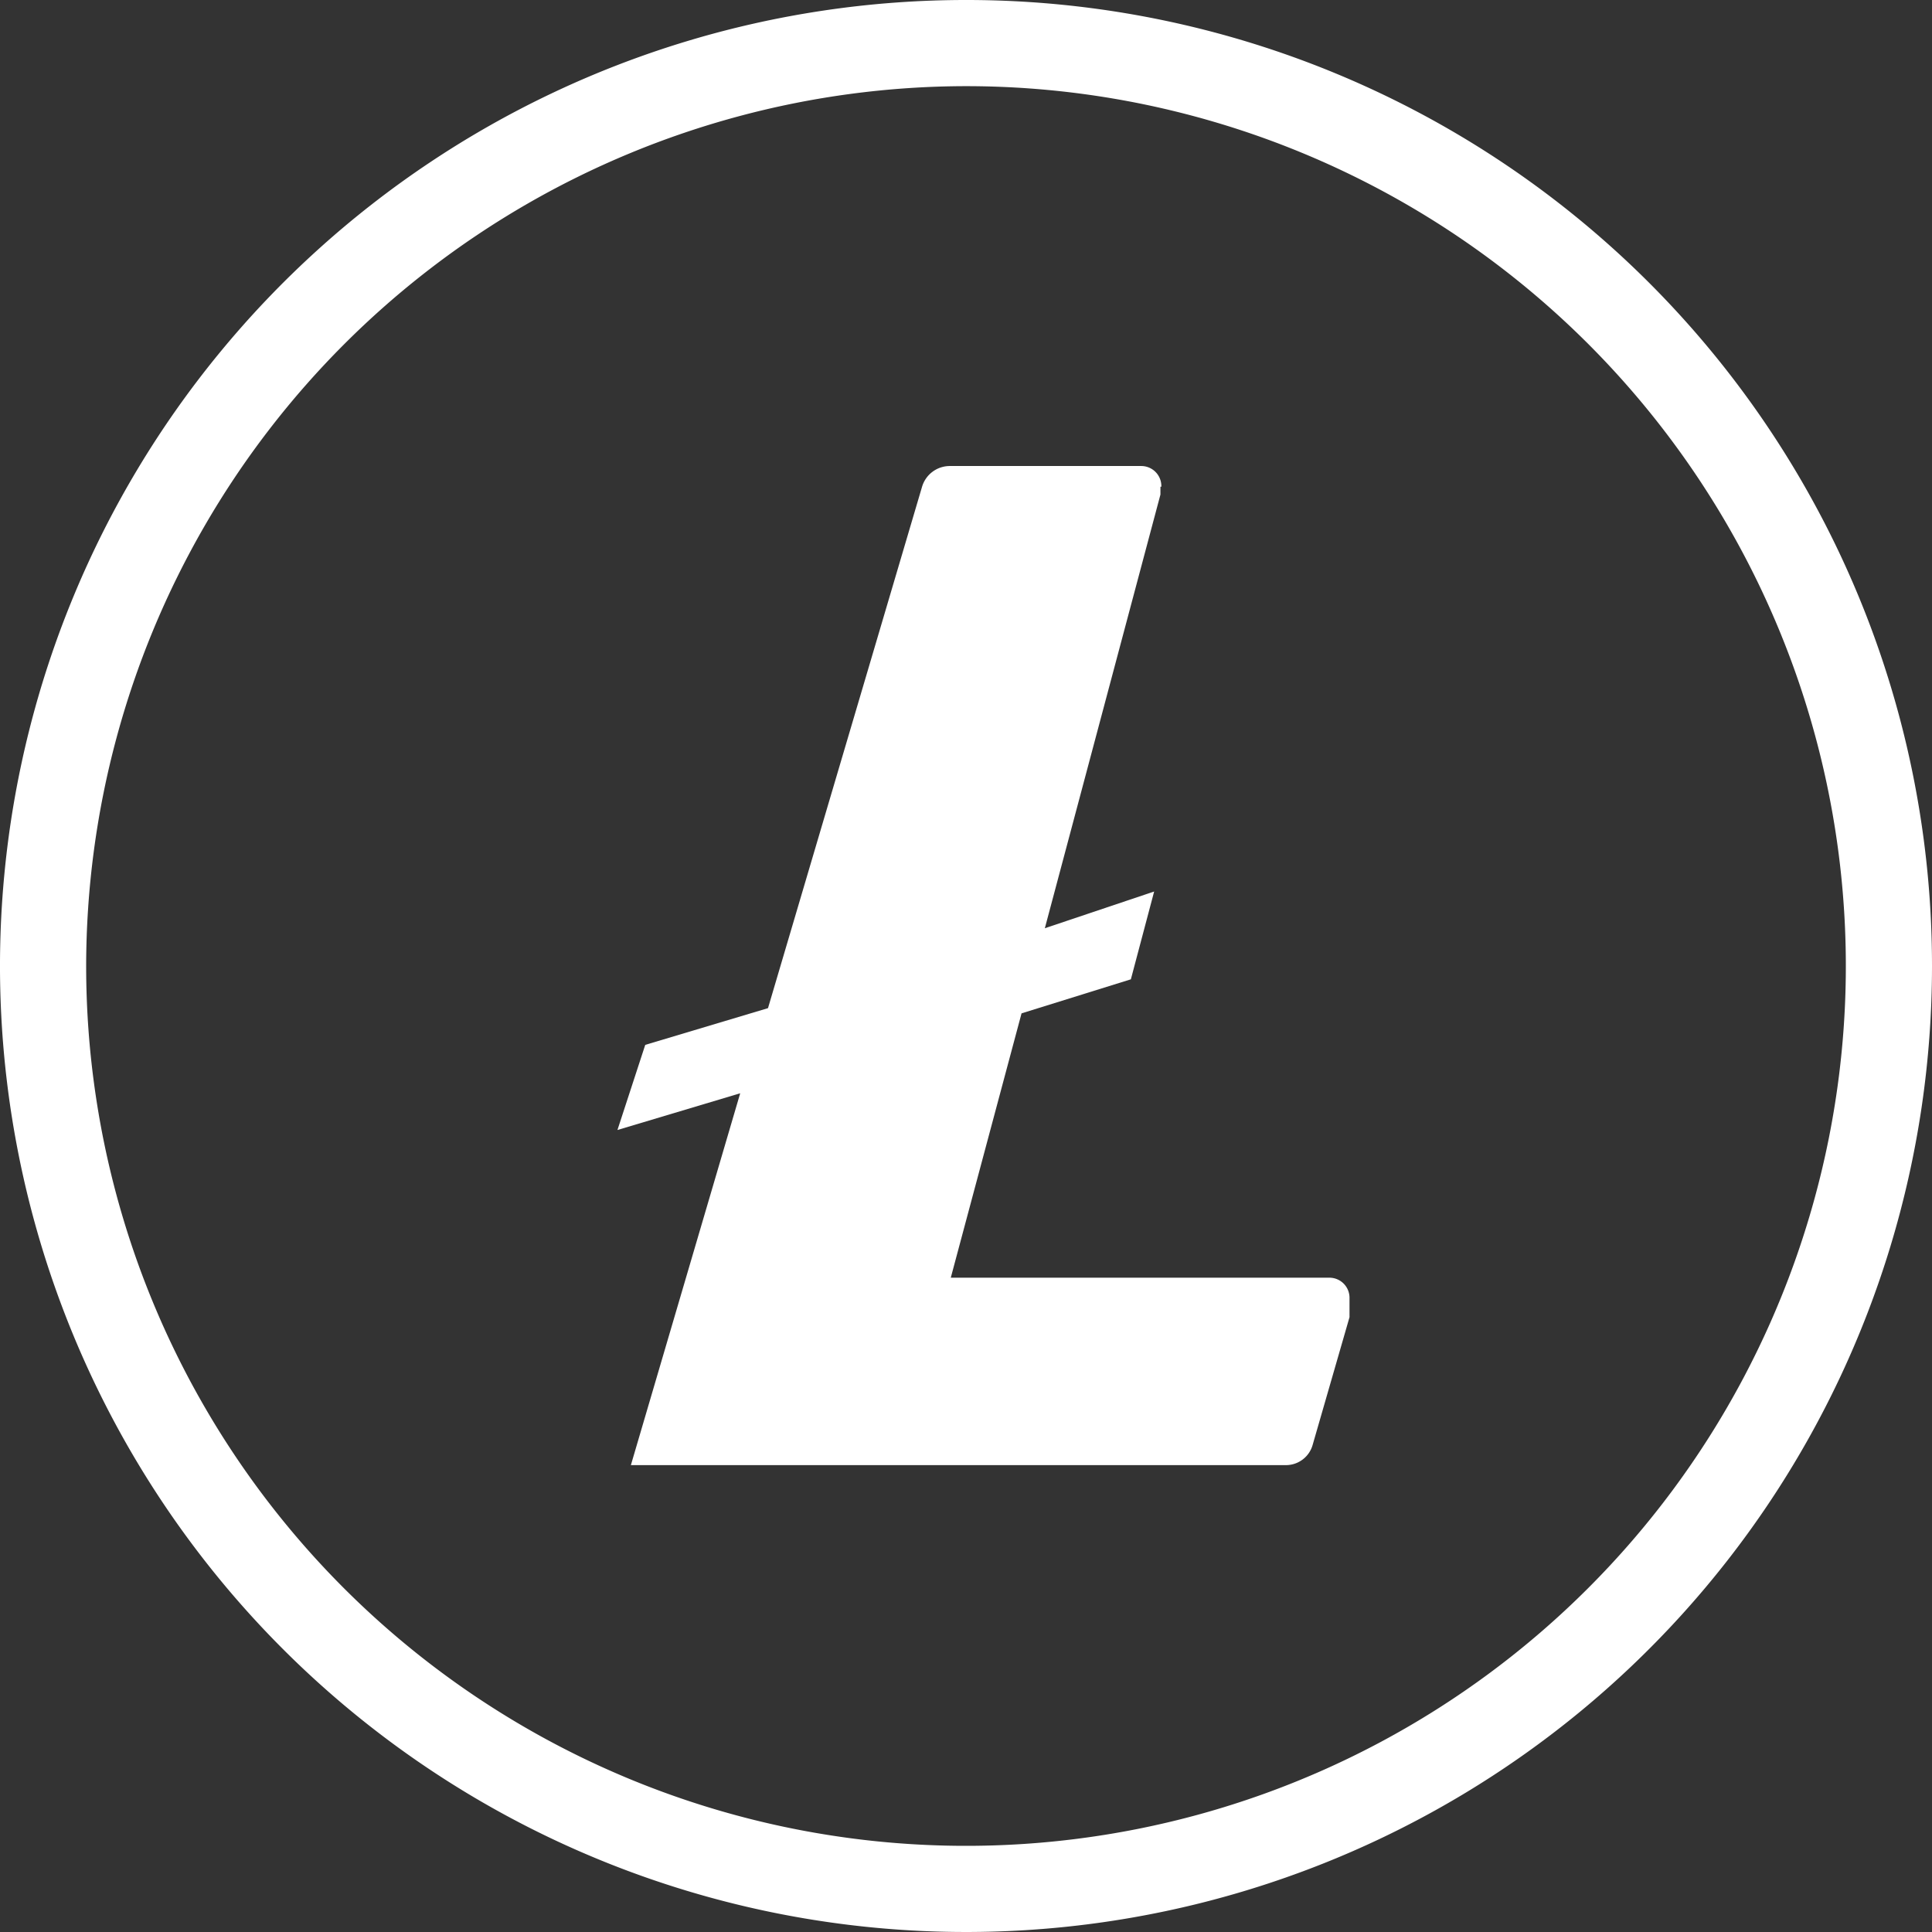
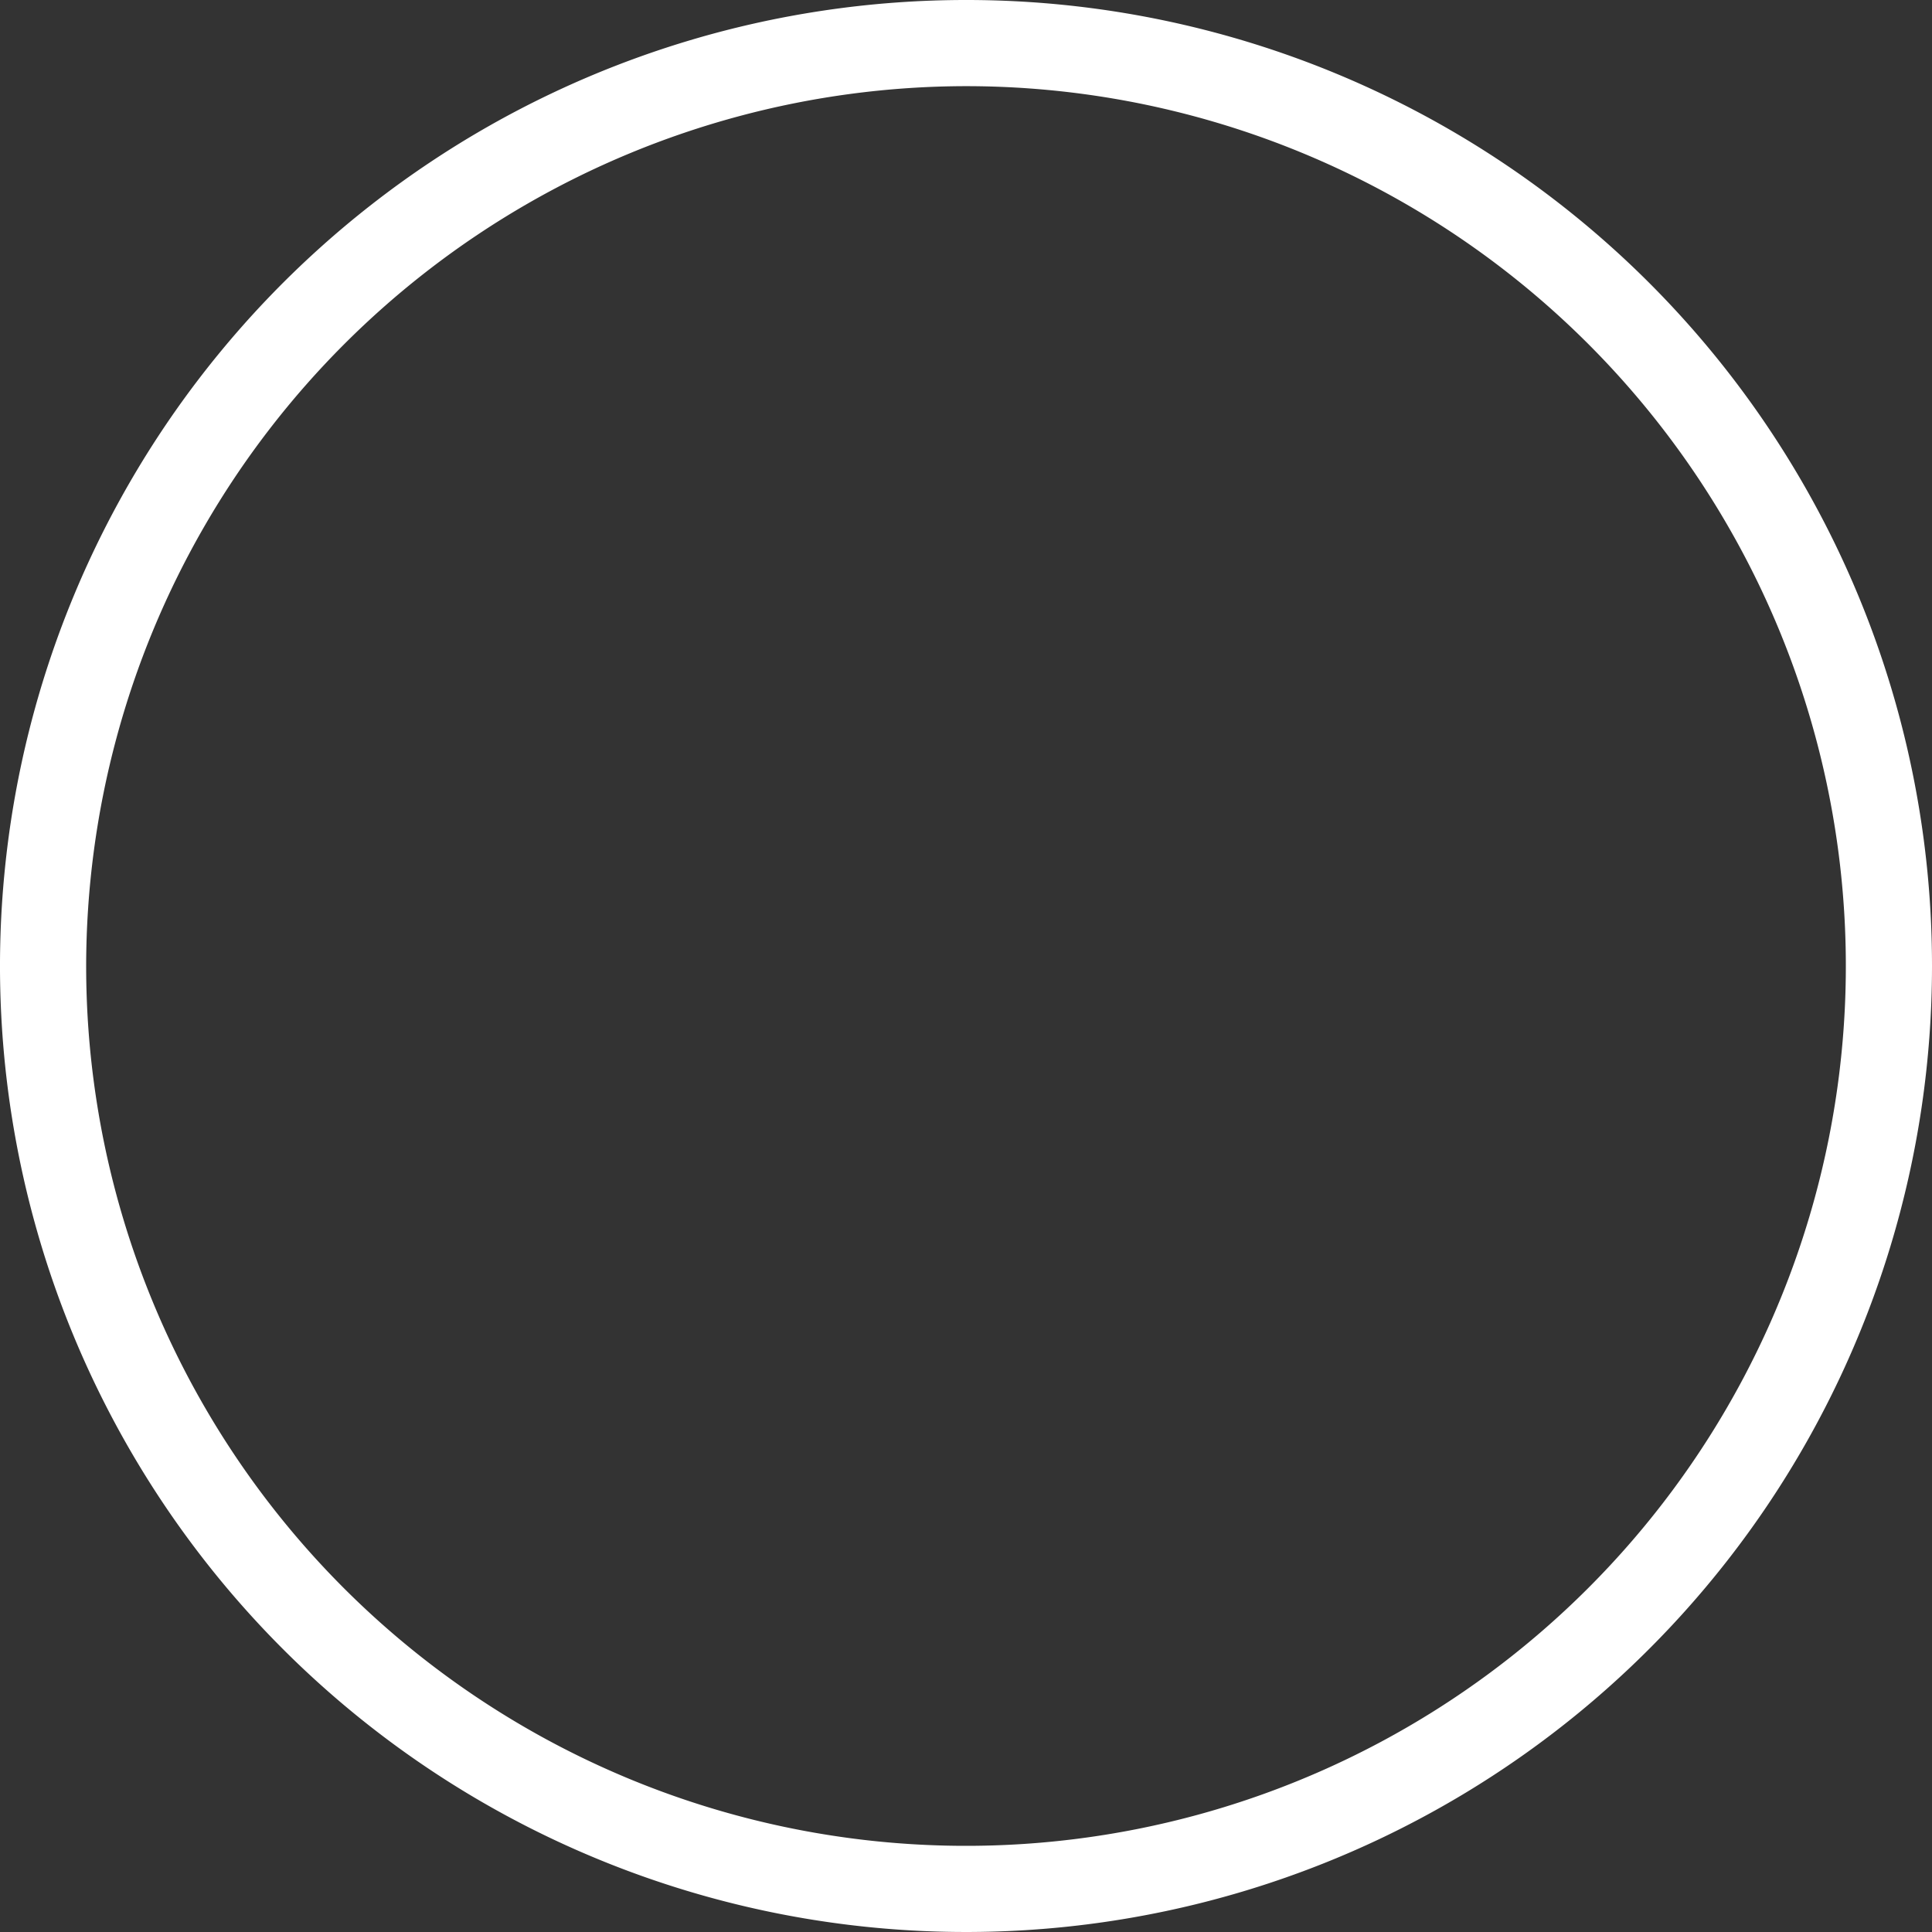
<svg xmlns="http://www.w3.org/2000/svg" width="46.71" height="46.711" viewBox="0 0 46.71 46.711">
  <rect x="0" y="0" width="46.71" height="46.711" fill="#333333" stroke="none" />
  <g id="LTC" transform="translate(2.4 0.5)">
    <g id="Layer_1_1_" transform="translate(-1.9)">
      <g id="Group_2850" data-name="Group 2850" transform="translate(0)">
        <g id="Group_2849" data-name="Group 2849">
          <path id="Path_12527" data-name="Path 12527" d="M20.955,1.083A21.772,21.772,0,1,1-.817,22.855,21.8,21.8,0,0,1,20.955,1.083m0-1.083A22.855,22.855,0,1,0,43.81,22.855,22.846,22.846,0,0,0,20.955,0Z" transform="translate(1.9)" fill="#fff" stroke="#fff" stroke-width="1" />
        </g>
      </g>
    </g>
    <g id="Group_2852" data-name="Group 2852" transform="translate(12.528 10.767)">
-       <path id="Path_12529" data-name="Path 12529" d="M77.85,50.2h0a.486.486,0,0,0-.477-.5H72.737a.7.7,0,0,0-.672.5L68.34,62.807l-2.968.888L64.7,65.753l2.968-.888-2.643,8.99H80.839a.671.671,0,0,0,.672-.5l.888-3.076v-.455a.486.486,0,0,0-.477-.5H72.759l1.711-6.391,2.643-.823.563-2.123-2.643.888,2.795-10.485V50.2Z" transform="translate(-64.7 -49.7)" fill="#fff" />
-     </g>
+       </g>
  </g>
</svg>